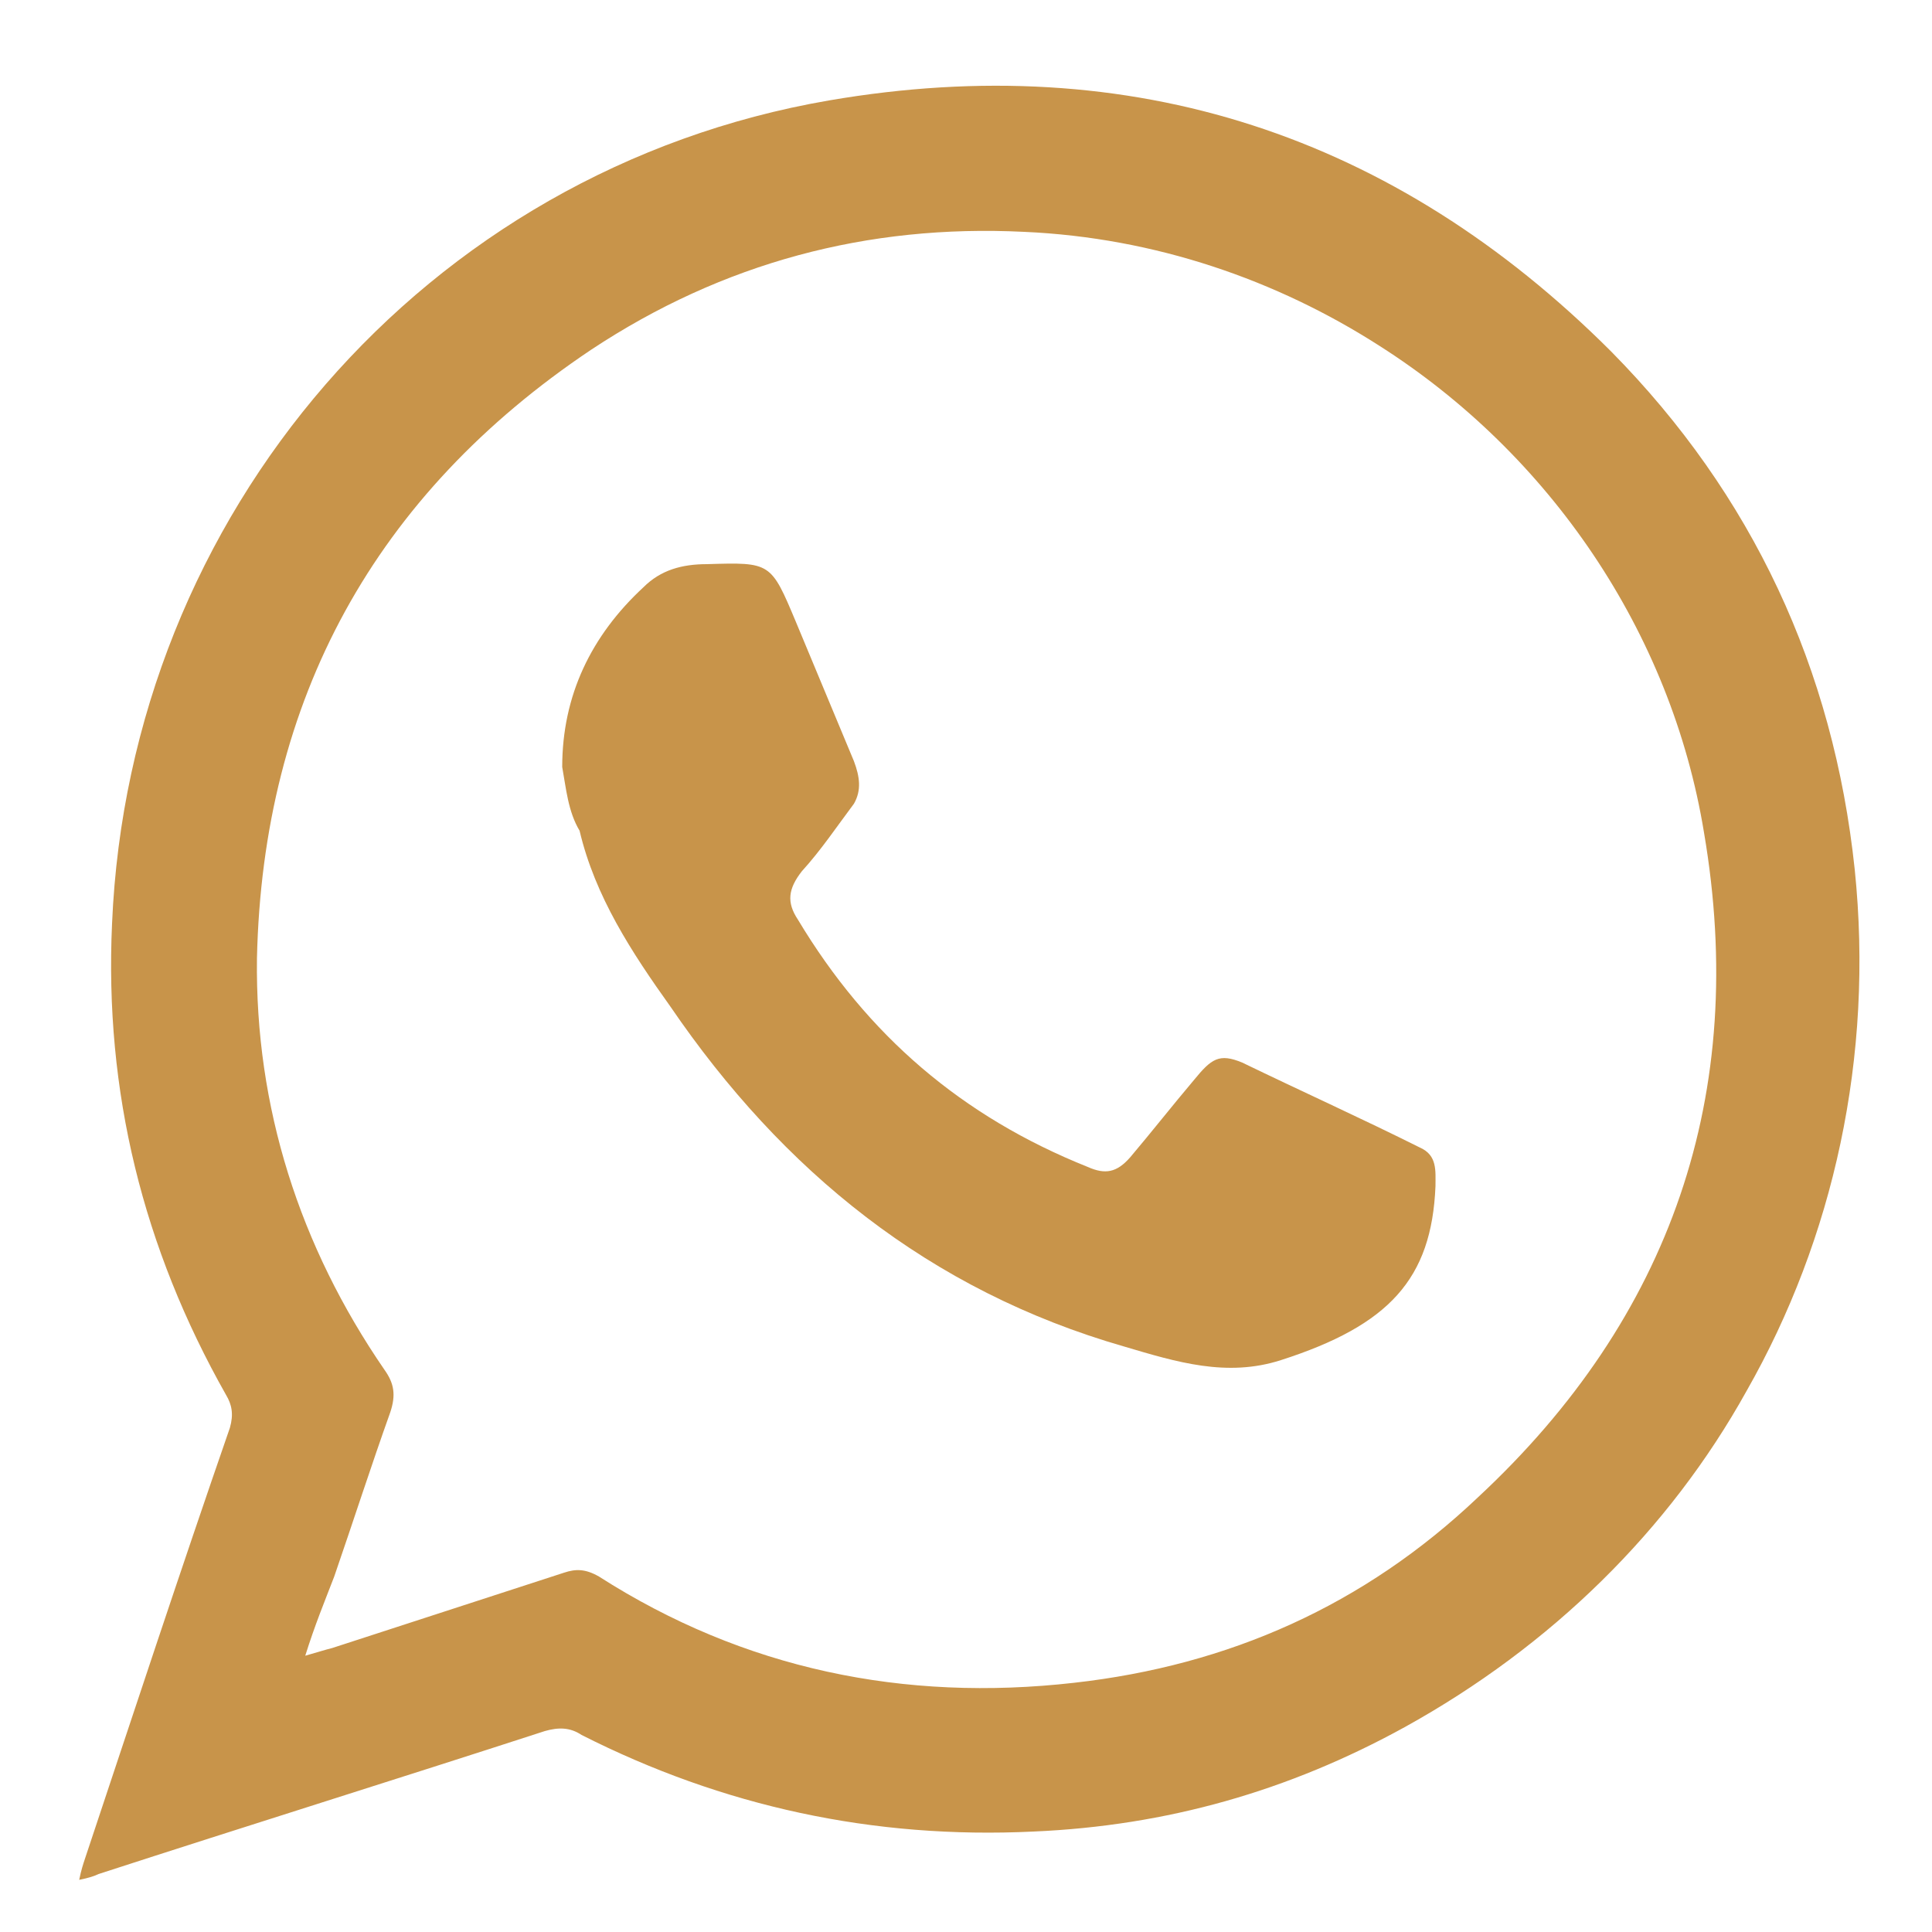
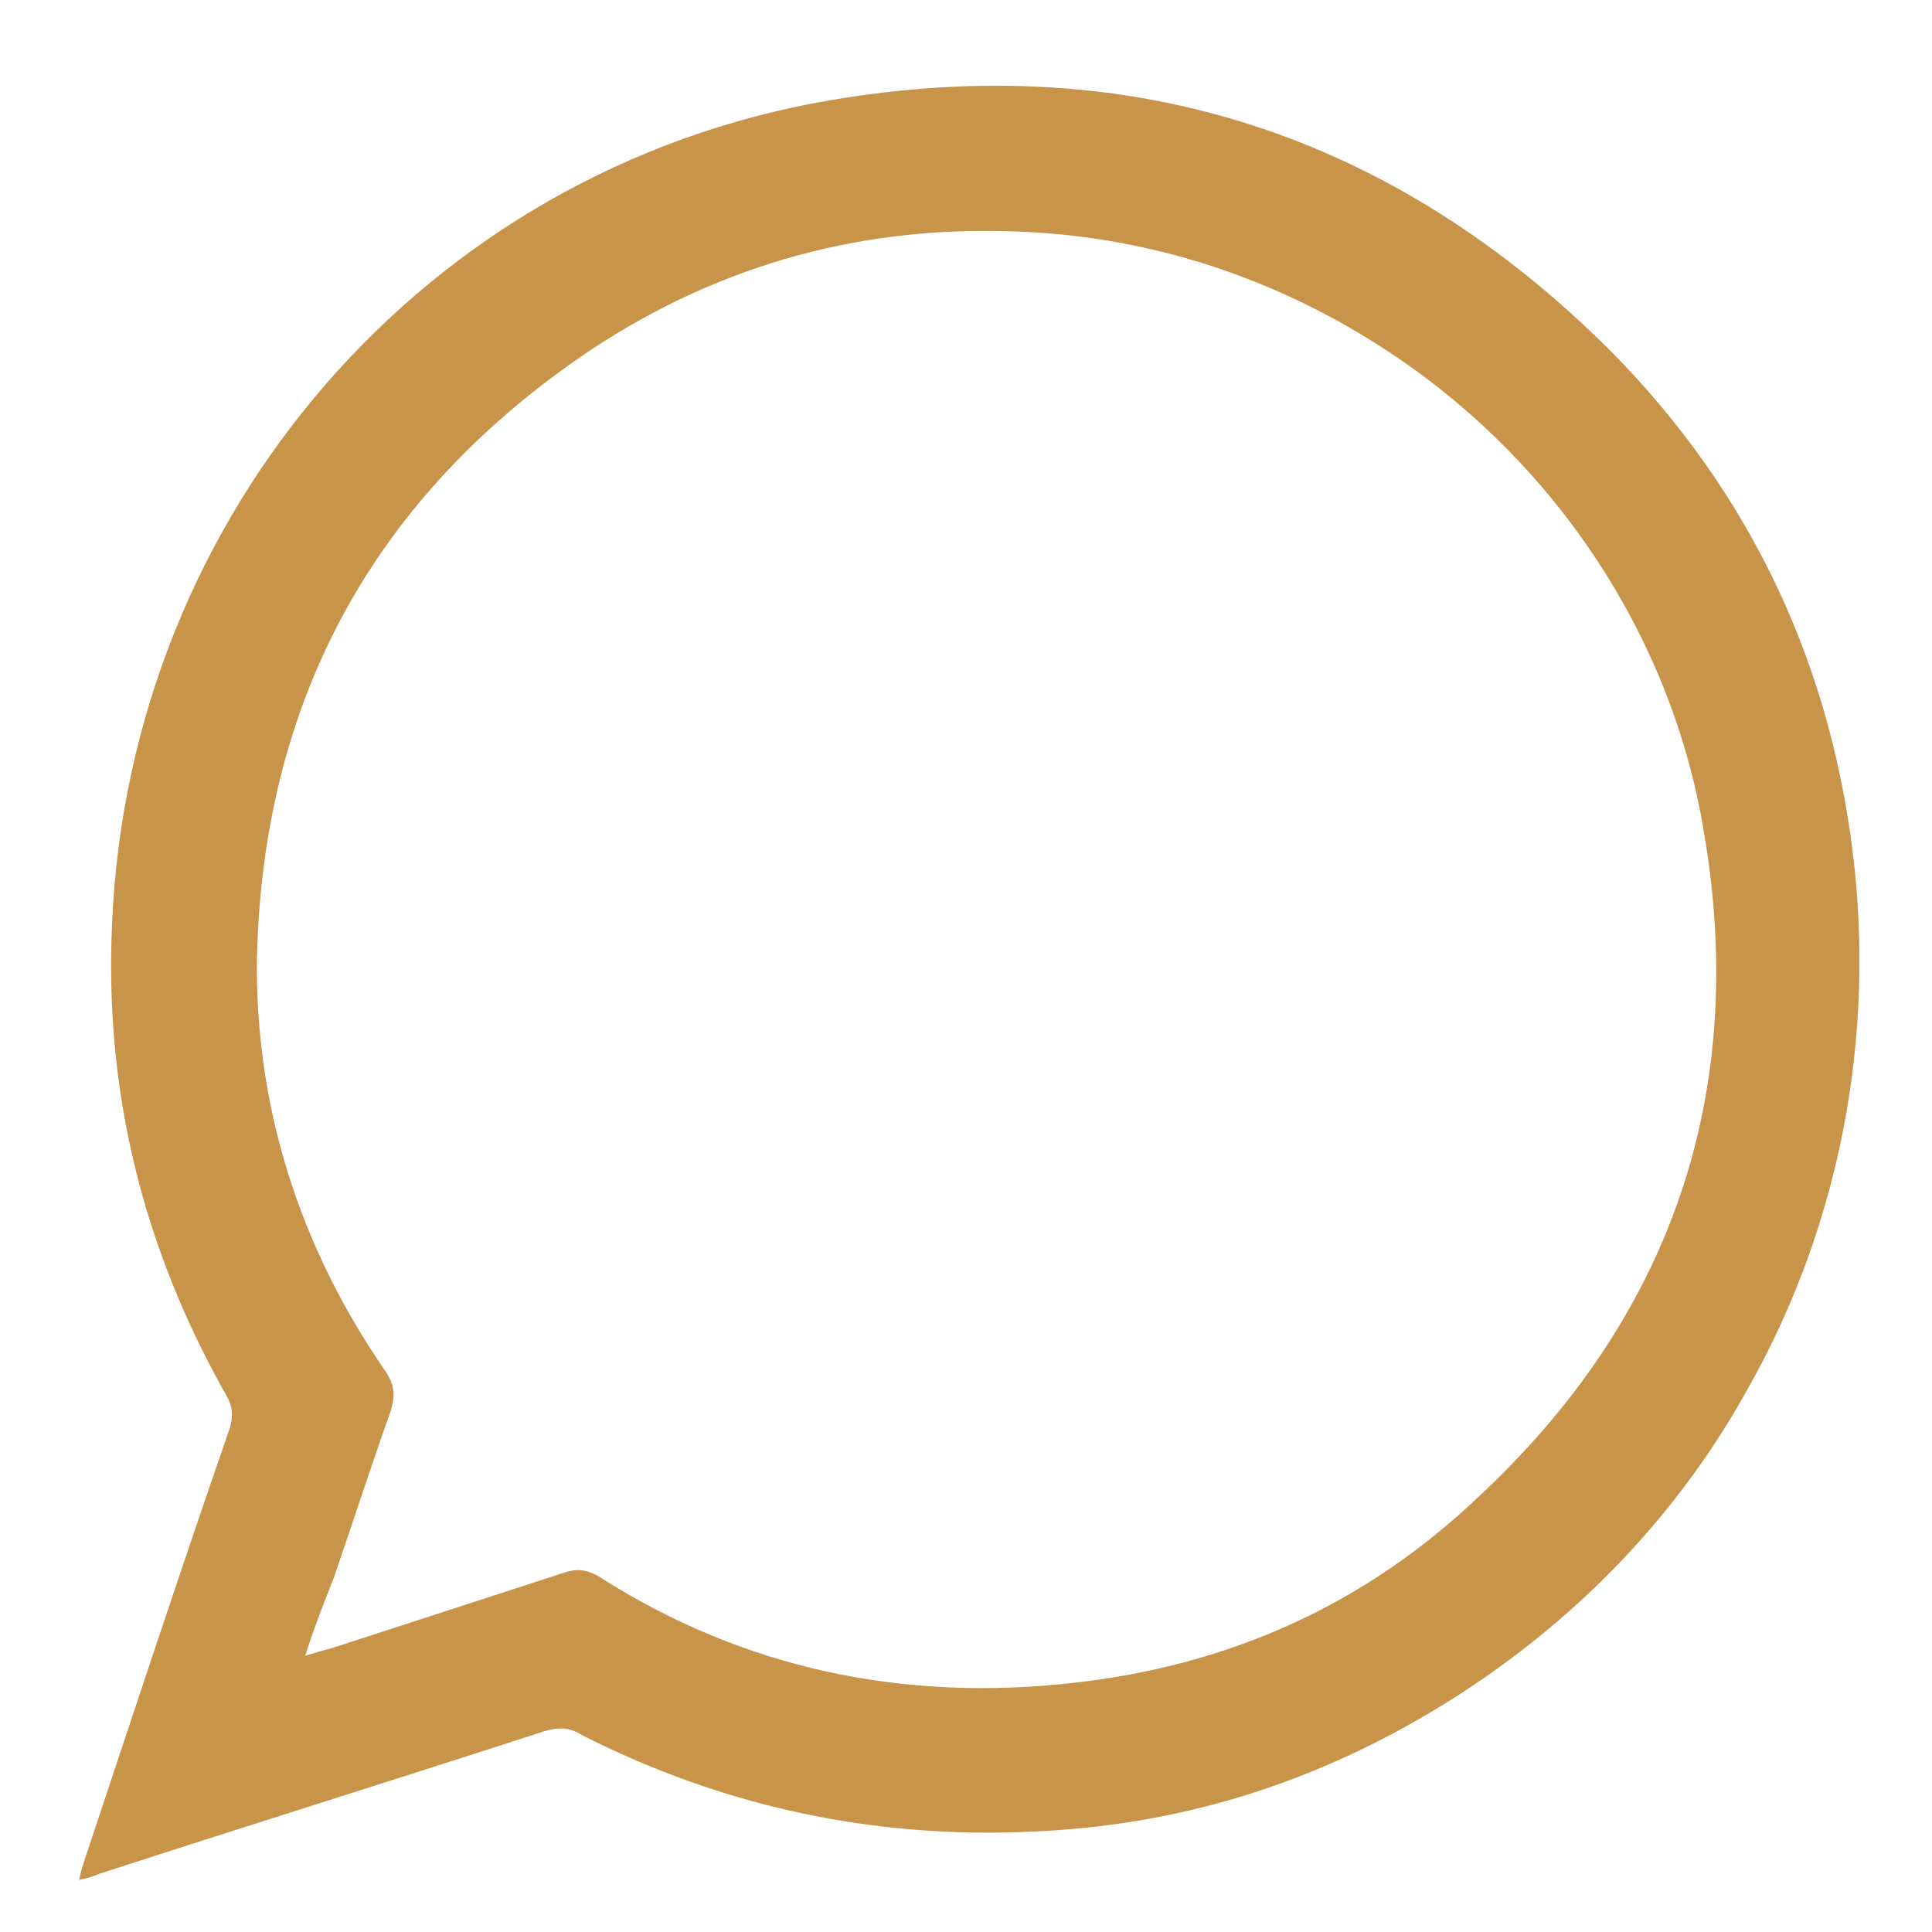
<svg xmlns="http://www.w3.org/2000/svg" version="1.1" id="Layer_1" x="0px" y="0px" viewBox="0 0 100 100" style="enable-background:new 0 0 100 100;" xml:space="preserve">
  <style type="text/css">
	.st0{fill-rule:evenodd;clip-rule:evenodd;fill:#C8944A;}
</style>
  <g>
    <path class="st0" d="M4.1,97.3c0.1-0.5,0.2-0.8,0.3-1.1c2.5-7.5,4.9-14.8,7.5-22.3c0.2-0.7,0.1-1.2-0.2-1.7   c-4.3-7.6-6.3-15.7-5.9-24.4C6.7,26.6,22,8.8,42.9,5.2c15.7-2.7,29.3,1.8,40.5,13c7.3,7.4,11.5,16.4,12.6,26.8   c1,9.7-1.1,19.1-5.6,27c-4,7.2-10.1,13.2-17.7,17.4c-6,3.3-12.3,5.1-19.2,5.4c-8.3,0.4-16.1-1.3-23.4-5c-0.6-0.4-1.2-0.4-1.9-0.2   c-7.7,2.5-15.4,4.9-23.1,7.4C4.9,97.1,4.6,97.2,4.1,97.3z M15.8,85.7c0.7-0.2,1-0.3,1.4-0.4c4-1.3,8-2.6,12-3.9   c0.6-0.2,1.1-0.2,1.8,0.2c7.5,4.8,15.8,6.5,24.6,5.5c8-0.9,15-4,20.9-9.6c10-9.3,14-20.9,11.7-34.4c-1.7-10.4-8-19.6-16.8-25.2   c-5.3-3.4-11.6-5.6-18.4-5.9c-8.1-0.4-15.6,1.6-22.4,6.1c-11.2,7.5-17,18.1-17.3,31.5c-0.1,7.7,2.2,14.9,6.6,21.3   c0.5,0.7,0.6,1.3,0.3,2.2c-1,2.8-1.9,5.6-2.9,8.5C16.8,82.9,16.3,84.1,15.8,85.7z" />
-     <path class="st0" d="M29.1,39.7c0-3.7,1.5-6.8,4.2-9.3c0.9-0.9,2-1.2,3.3-1.2c3.3-0.1,3.3-0.1,4.6,3c1,2.4,2,4.8,3,7.2   c0.3,0.8,0.4,1.5,0,2.2c-0.9,1.2-1.7,2.4-2.7,3.5c-0.7,0.9-0.8,1.6-0.2,2.5c3.6,6,8.5,10.2,15,12.8c0.9,0.4,1.5,0.3,2.2-0.5   c1.1-1.3,2.2-2.7,3.3-4c0.9-1.1,1.3-1.4,2.5-0.9c3.1,1.5,6.2,2.9,9.2,4.4c0.9,0.4,0.8,1.2,0.8,2c-0.2,4.8-2.4,7.2-8,9   c-2.8,0.9-5.4,0.1-8.1-0.7c-10.1-2.9-17.7-9.1-23.5-17.6c-2-2.8-3.9-5.7-4.7-9.1C29.4,42,29.3,40.8,29.1,39.7z" />
  </g>
</svg>